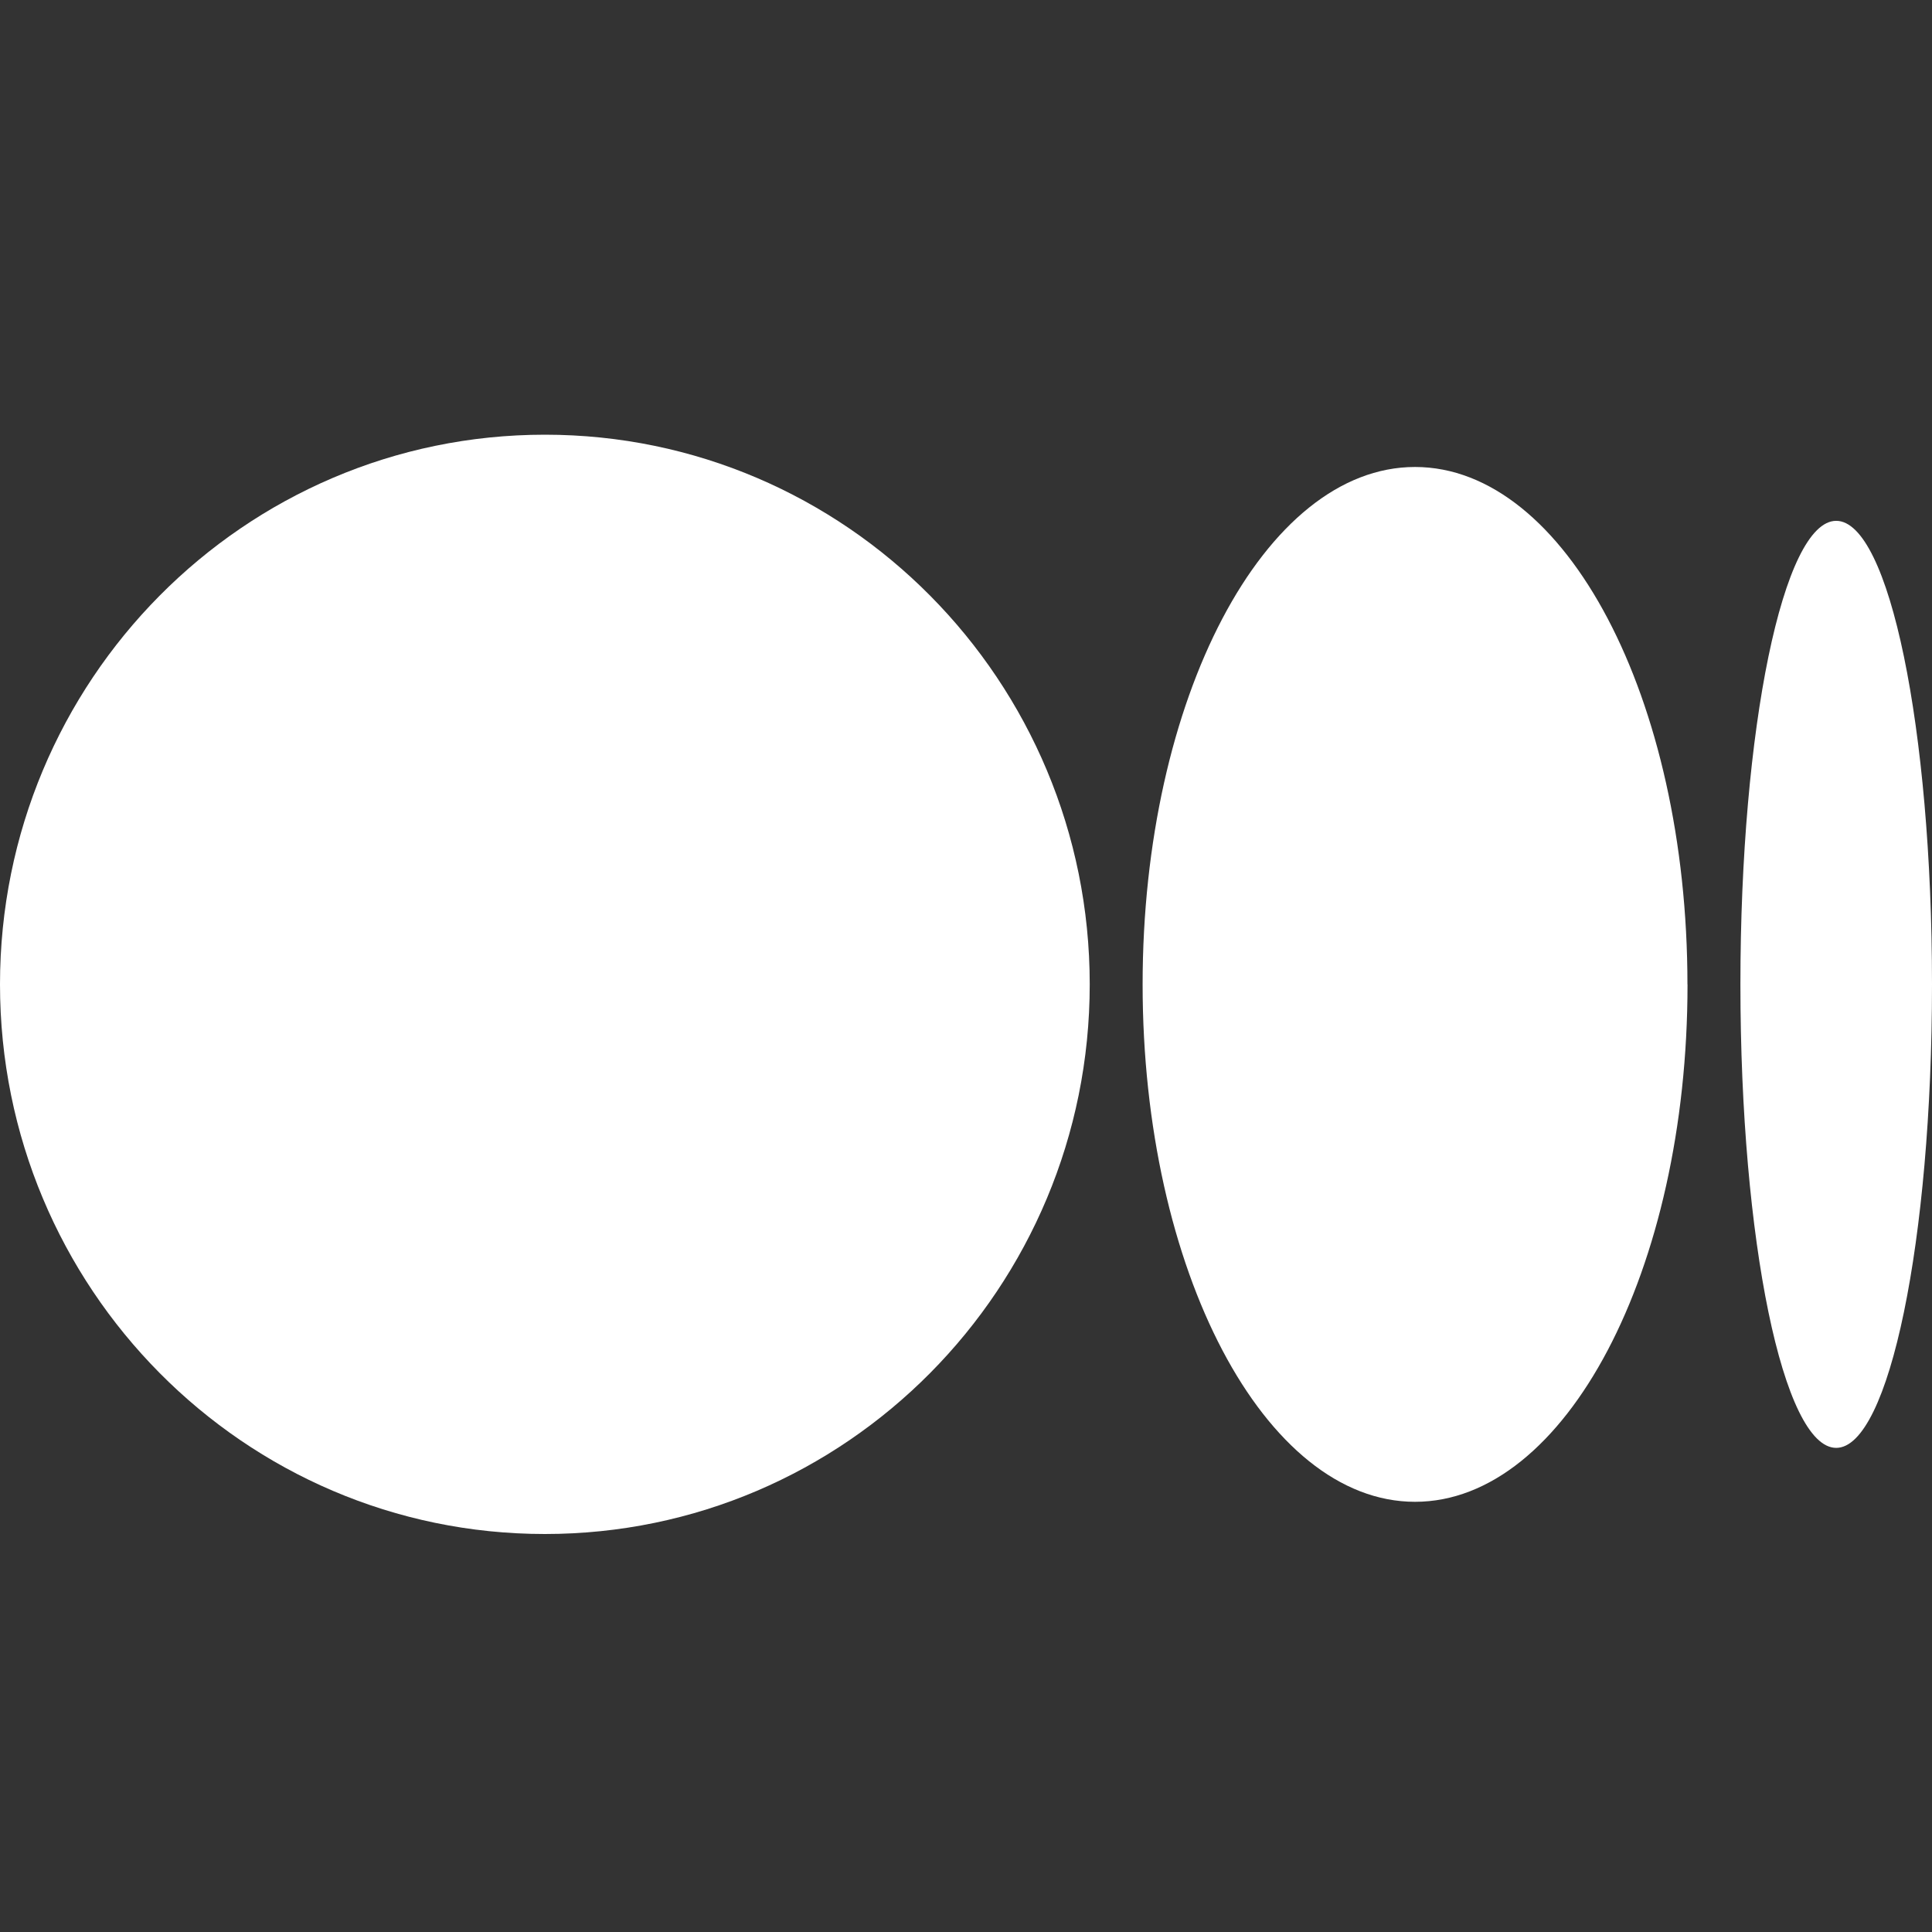
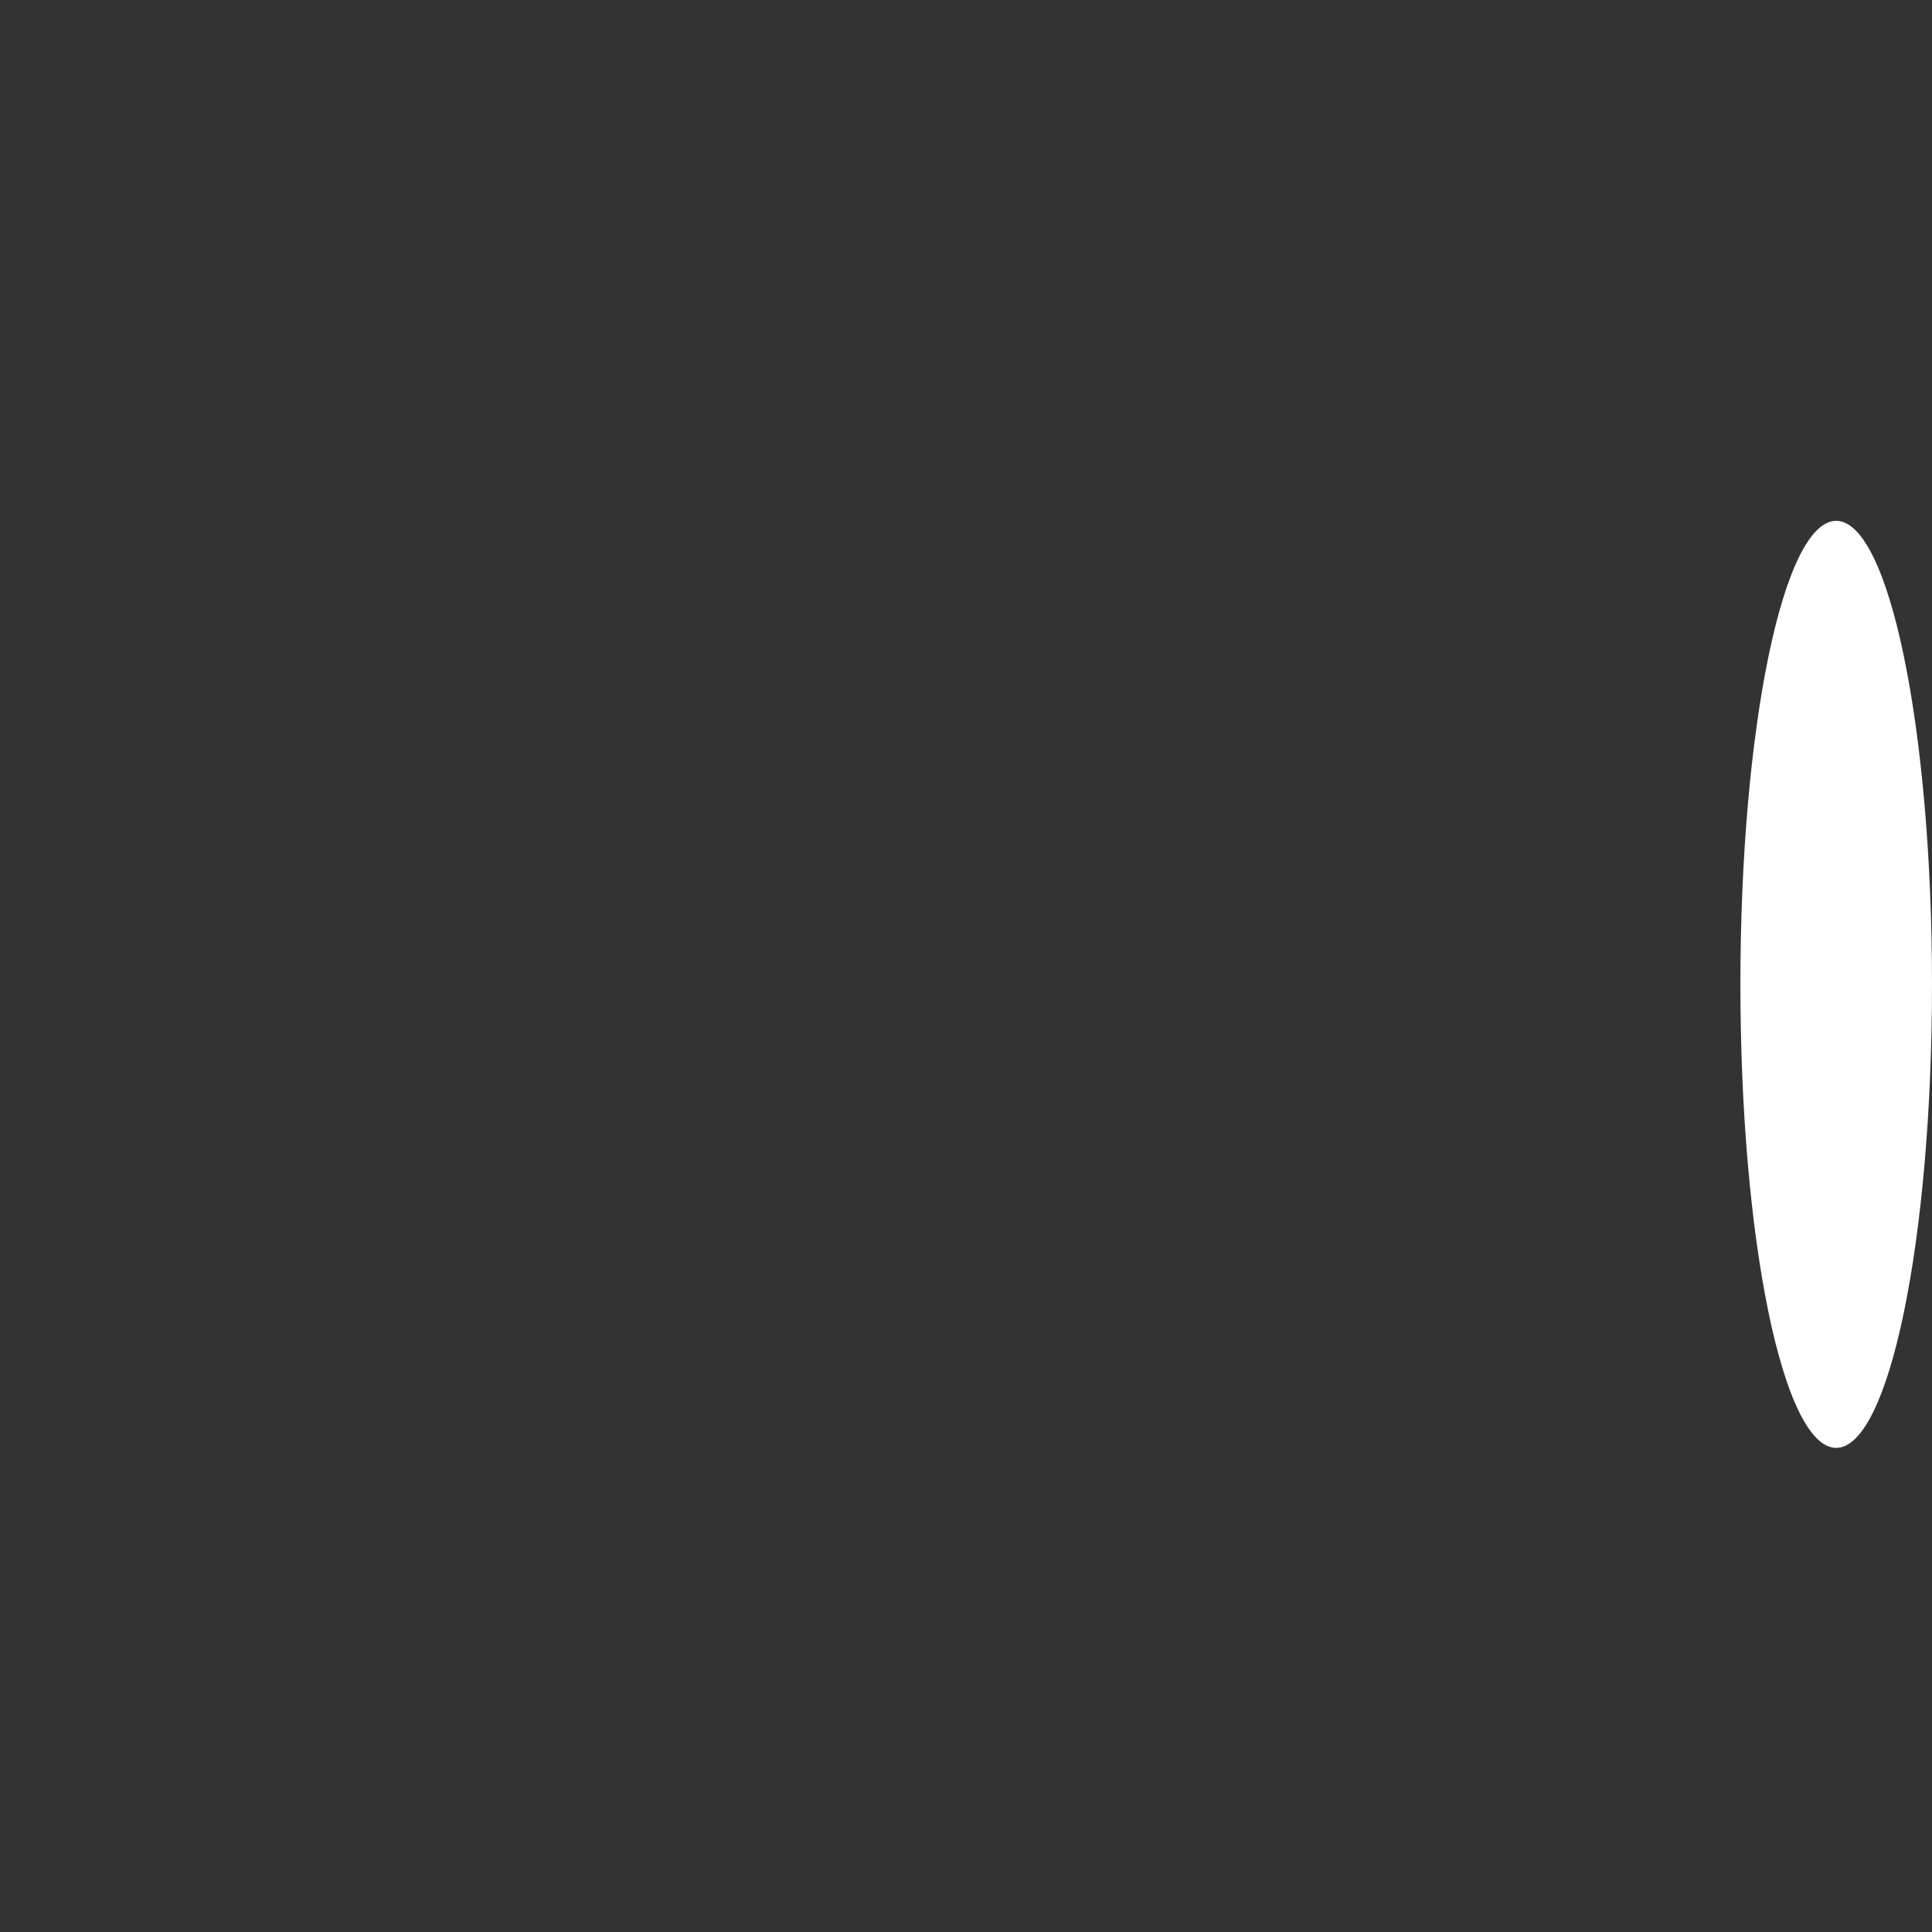
<svg xmlns="http://www.w3.org/2000/svg" width="24" height="24" viewBox="0 0 24 24" fill="none">
  <rect x="0" y="0" width="24" height="24" fill="#333333" stroke="none" />
-   <path d="M13.537 12.228C13.537 15.999 10.507 19.056 6.769 19.056C3.031 19.056 0 15.998 0 12.228C0 8.458 3.03 5.4 6.769 5.4C10.507 5.4 13.537 8.457 13.537 12.228Z" fill="white" />
-   <path d="M20.963 12.229C20.963 15.778 19.447 18.656 17.578 18.656C15.709 18.656 14.194 15.778 14.194 12.229C14.194 8.679 15.709 5.801 17.578 5.801C19.447 5.801 20.962 8.678 20.962 12.229" fill="white" />
  <path d="M24 12.228C24 15.407 23.467 17.986 22.81 17.986C22.152 17.986 21.62 15.408 21.62 12.228C21.62 9.048 22.152 6.47 22.81 6.47C23.467 6.47 24 9.048 24 12.228Z" fill="white" />
</svg>